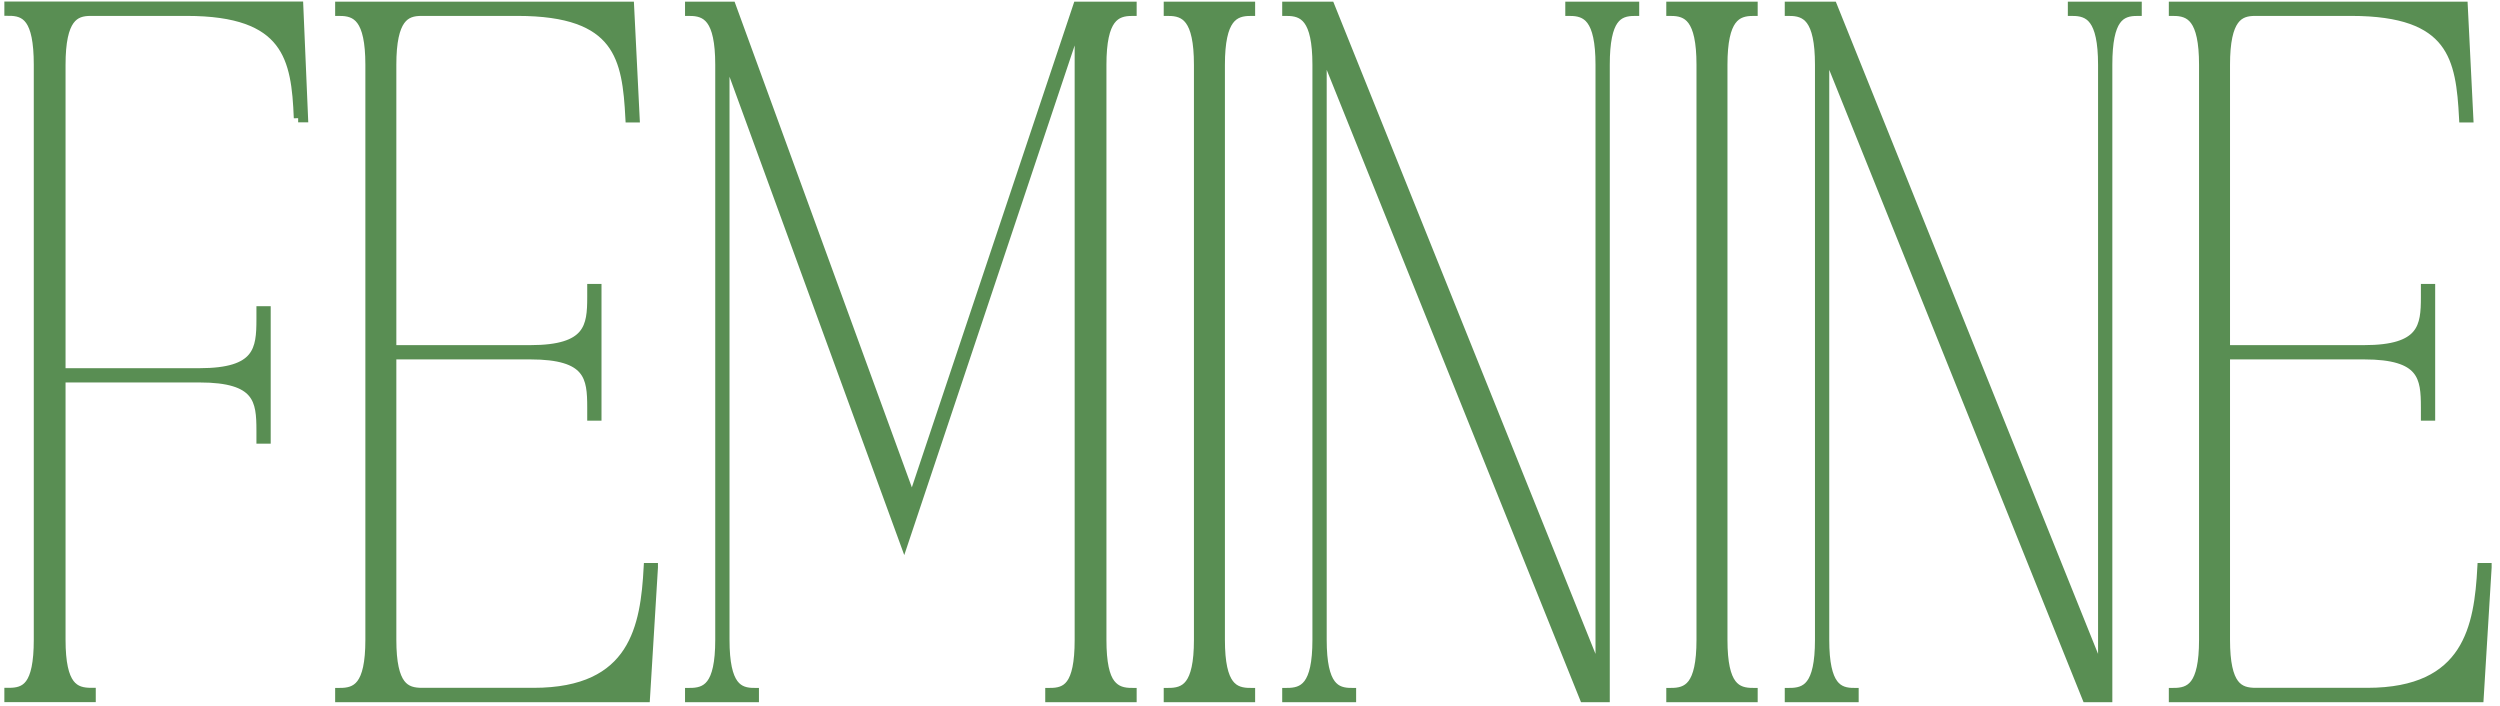
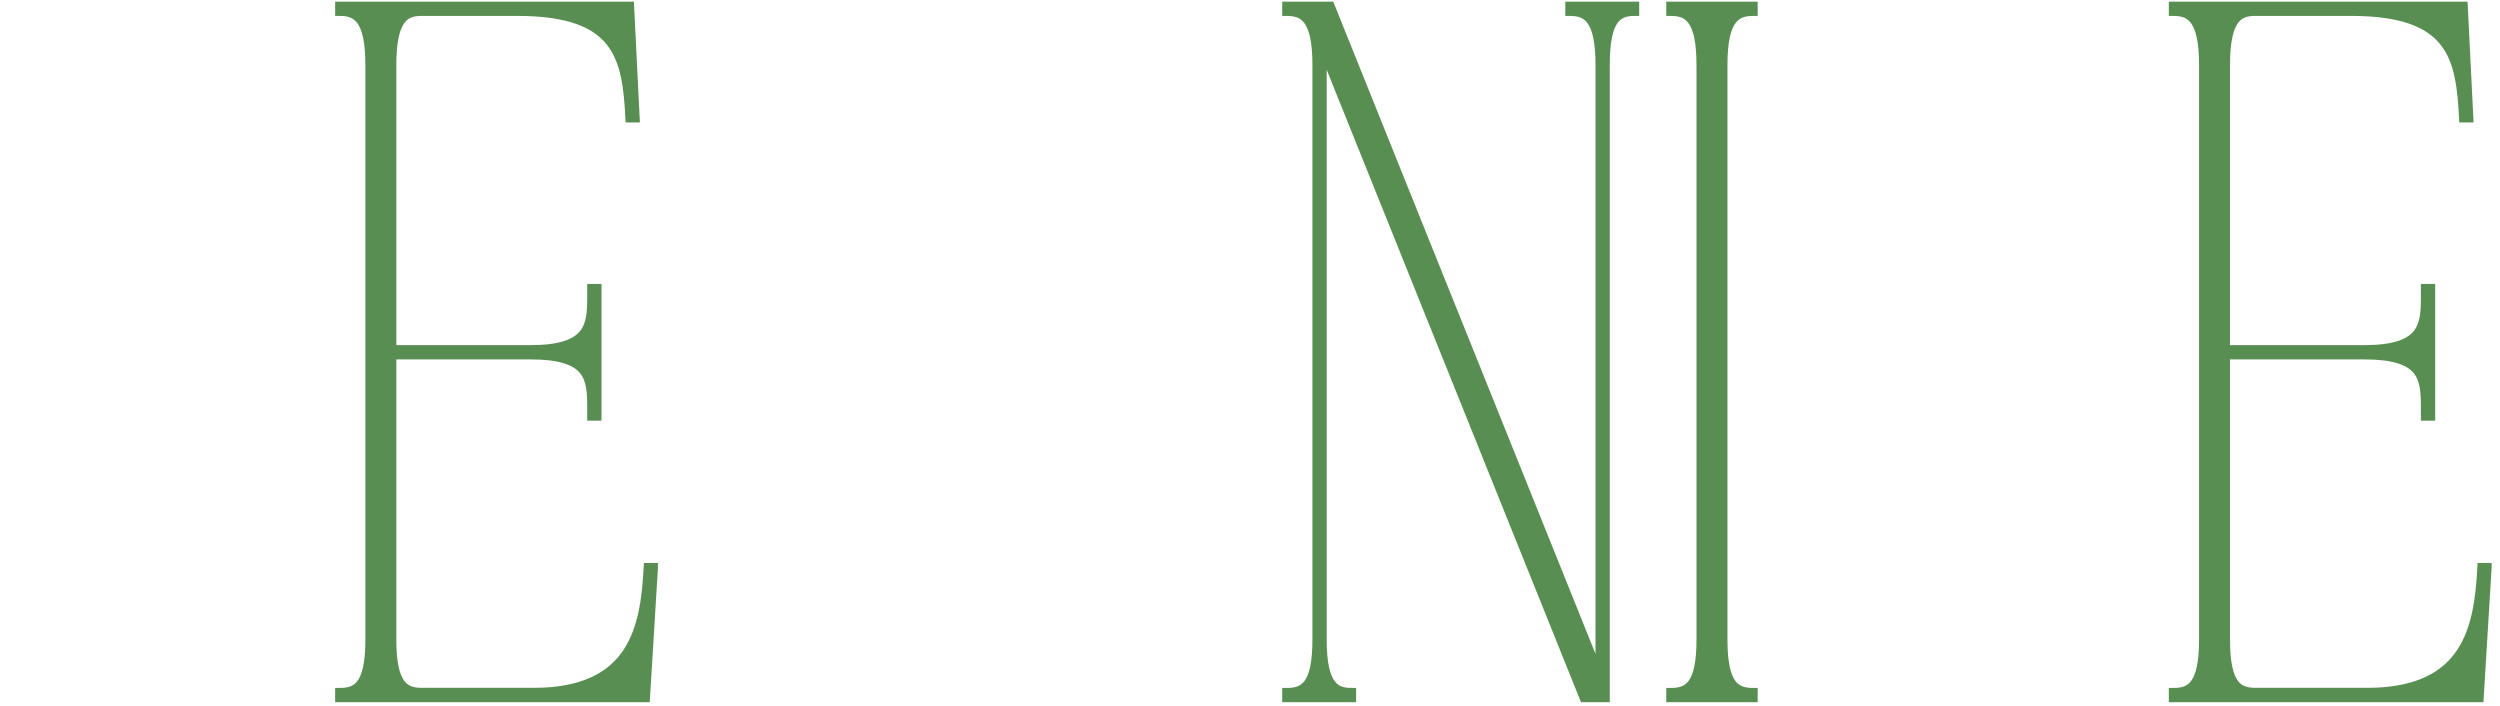
<svg xmlns="http://www.w3.org/2000/svg" width="287" height="81" viewBox="0 0 287 81" fill="none">
-   <path d="M34.228 13.558C33.954 6.712 33.041 1.327 21.448 1.327H10.402C8.577 1.327 7.025 2.057 7.025 7.443V42.768H22.909C29.664 42.768 29.938 40.121 29.938 36.652V35.648H30.577V50.436H29.938V49.432C29.938 45.963 29.664 43.407 22.909 43.407H7.025V73.439C7.025 78.824 8.577 79.463 10.494 79.463V80.102H1V79.463C2.917 79.463 4.378 78.824 4.378 73.439V7.43C4.378 2.044 2.917 1.314 1 1.314V0.675H34.319L34.867 13.545H34.228V13.558Z" fill="#598E53" stroke="#598E53" />
  <path d="M75.033 65.145L74.12 80.115H38.975V79.476C40.892 79.476 42.444 78.837 42.444 73.452V7.443C42.444 2.057 40.892 1.327 38.975 1.327V0.688H72.295L72.934 13.558H72.295C71.93 6.712 71.108 1.327 59.423 1.327H48.378C46.552 1.327 45 2.057 45 7.443V40.121H60.884C67.639 40.121 67.913 37.474 67.913 34.097V33.093H68.552V47.789H67.913V46.785C67.913 43.316 67.639 40.76 60.884 40.76H45V73.439C45 78.824 46.552 79.463 48.469 79.463H61.249C72.842 79.463 74.029 71.887 74.394 65.132H75.033V65.145Z" fill="#598E53" stroke="#598E53" />
-   <path d="M129.988 1.327C128.071 1.327 126.519 2.057 126.519 7.443V73.452C126.519 76.099 126.884 77.65 127.523 78.472C128.162 79.294 128.983 79.476 129.988 79.476V80.115H120.494V79.476C122.411 79.476 123.871 78.837 123.871 73.452V2.148L103.788 62.211L83.249 5.982V73.452C83.249 78.837 84.801 79.476 86.627 79.476V80.115H79.141V79.476C81.058 79.476 82.61 78.837 82.61 73.452V7.443C82.61 2.057 81.058 1.327 79.141 1.327V0.688H83.979L104.701 57.465L123.689 0.688H129.988V1.327Z" fill="#598E53" stroke="#598E53" />
-   <path d="M143.589 1.327C141.672 1.327 140.12 2.057 140.12 7.443V73.452C140.12 78.837 141.672 79.476 143.589 79.476V80.115H134.095V79.476C136.012 79.476 137.564 78.837 137.564 73.452V7.443C137.564 2.057 136.012 1.327 134.095 1.327V0.688H143.589V1.327Z" fill="#598E53" stroke="#598E53" />
  <path d="M187.681 0.688V1.327C185.764 1.327 184.303 2.057 184.303 7.443V80.115H181.838L151.805 5.434V73.452C151.805 78.837 153.357 79.476 155.183 79.476V80.115H147.697V79.476C149.614 79.476 151.166 78.837 151.166 73.452V7.443C151.166 2.057 149.614 1.327 147.697 1.327V0.688H152.718L183.664 77.65V7.443C183.664 2.057 182.112 1.327 180.195 1.327V0.688H187.681Z" fill="#598E53" stroke="#598E53" />
  <path d="M201.282 1.327C199.365 1.327 197.813 2.057 197.813 7.443V73.452C197.813 78.837 199.365 79.476 201.282 79.476V80.115H191.789V79.476C193.706 79.476 195.257 78.837 195.257 73.452V7.443C195.257 2.057 193.706 1.327 191.789 1.327V0.688H201.282V1.327Z" fill="#598E53" stroke="#598E53" />
-   <path d="M245.374 0.688V1.327C243.457 1.327 241.996 2.057 241.996 7.443V80.115H239.531L209.498 5.434V73.452C209.498 78.837 211.05 79.476 212.876 79.476V80.115H205.39V79.476C207.307 79.476 208.859 78.837 208.859 73.452V7.443C208.859 2.057 207.307 1.327 205.39 1.327V0.688H210.411L241.357 77.65V7.443C241.357 2.057 239.805 1.327 237.888 1.327V0.688H245.374Z" fill="#598E53" stroke="#598E53" />
  <path d="M285.54 65.145L284.627 80.115H249.481V79.476C251.398 79.476 252.95 78.837 252.95 73.452V7.443C252.95 2.057 251.398 1.327 249.481 1.327V0.688H282.801L283.44 13.558H282.801C282.436 6.712 281.614 1.327 269.93 1.327H258.884C257.058 1.327 255.506 2.057 255.506 7.443V40.121H271.39C278.145 40.121 278.419 37.474 278.419 34.097V33.093H279.058V47.789H278.419V46.785C278.419 43.316 278.145 40.76 271.39 40.76H255.506V73.439C255.506 78.824 257.058 79.463 258.975 79.463H271.755C283.349 79.463 284.535 71.887 284.901 65.132H285.54V65.145Z" fill="#598E53" stroke="#598E53" />
</svg>